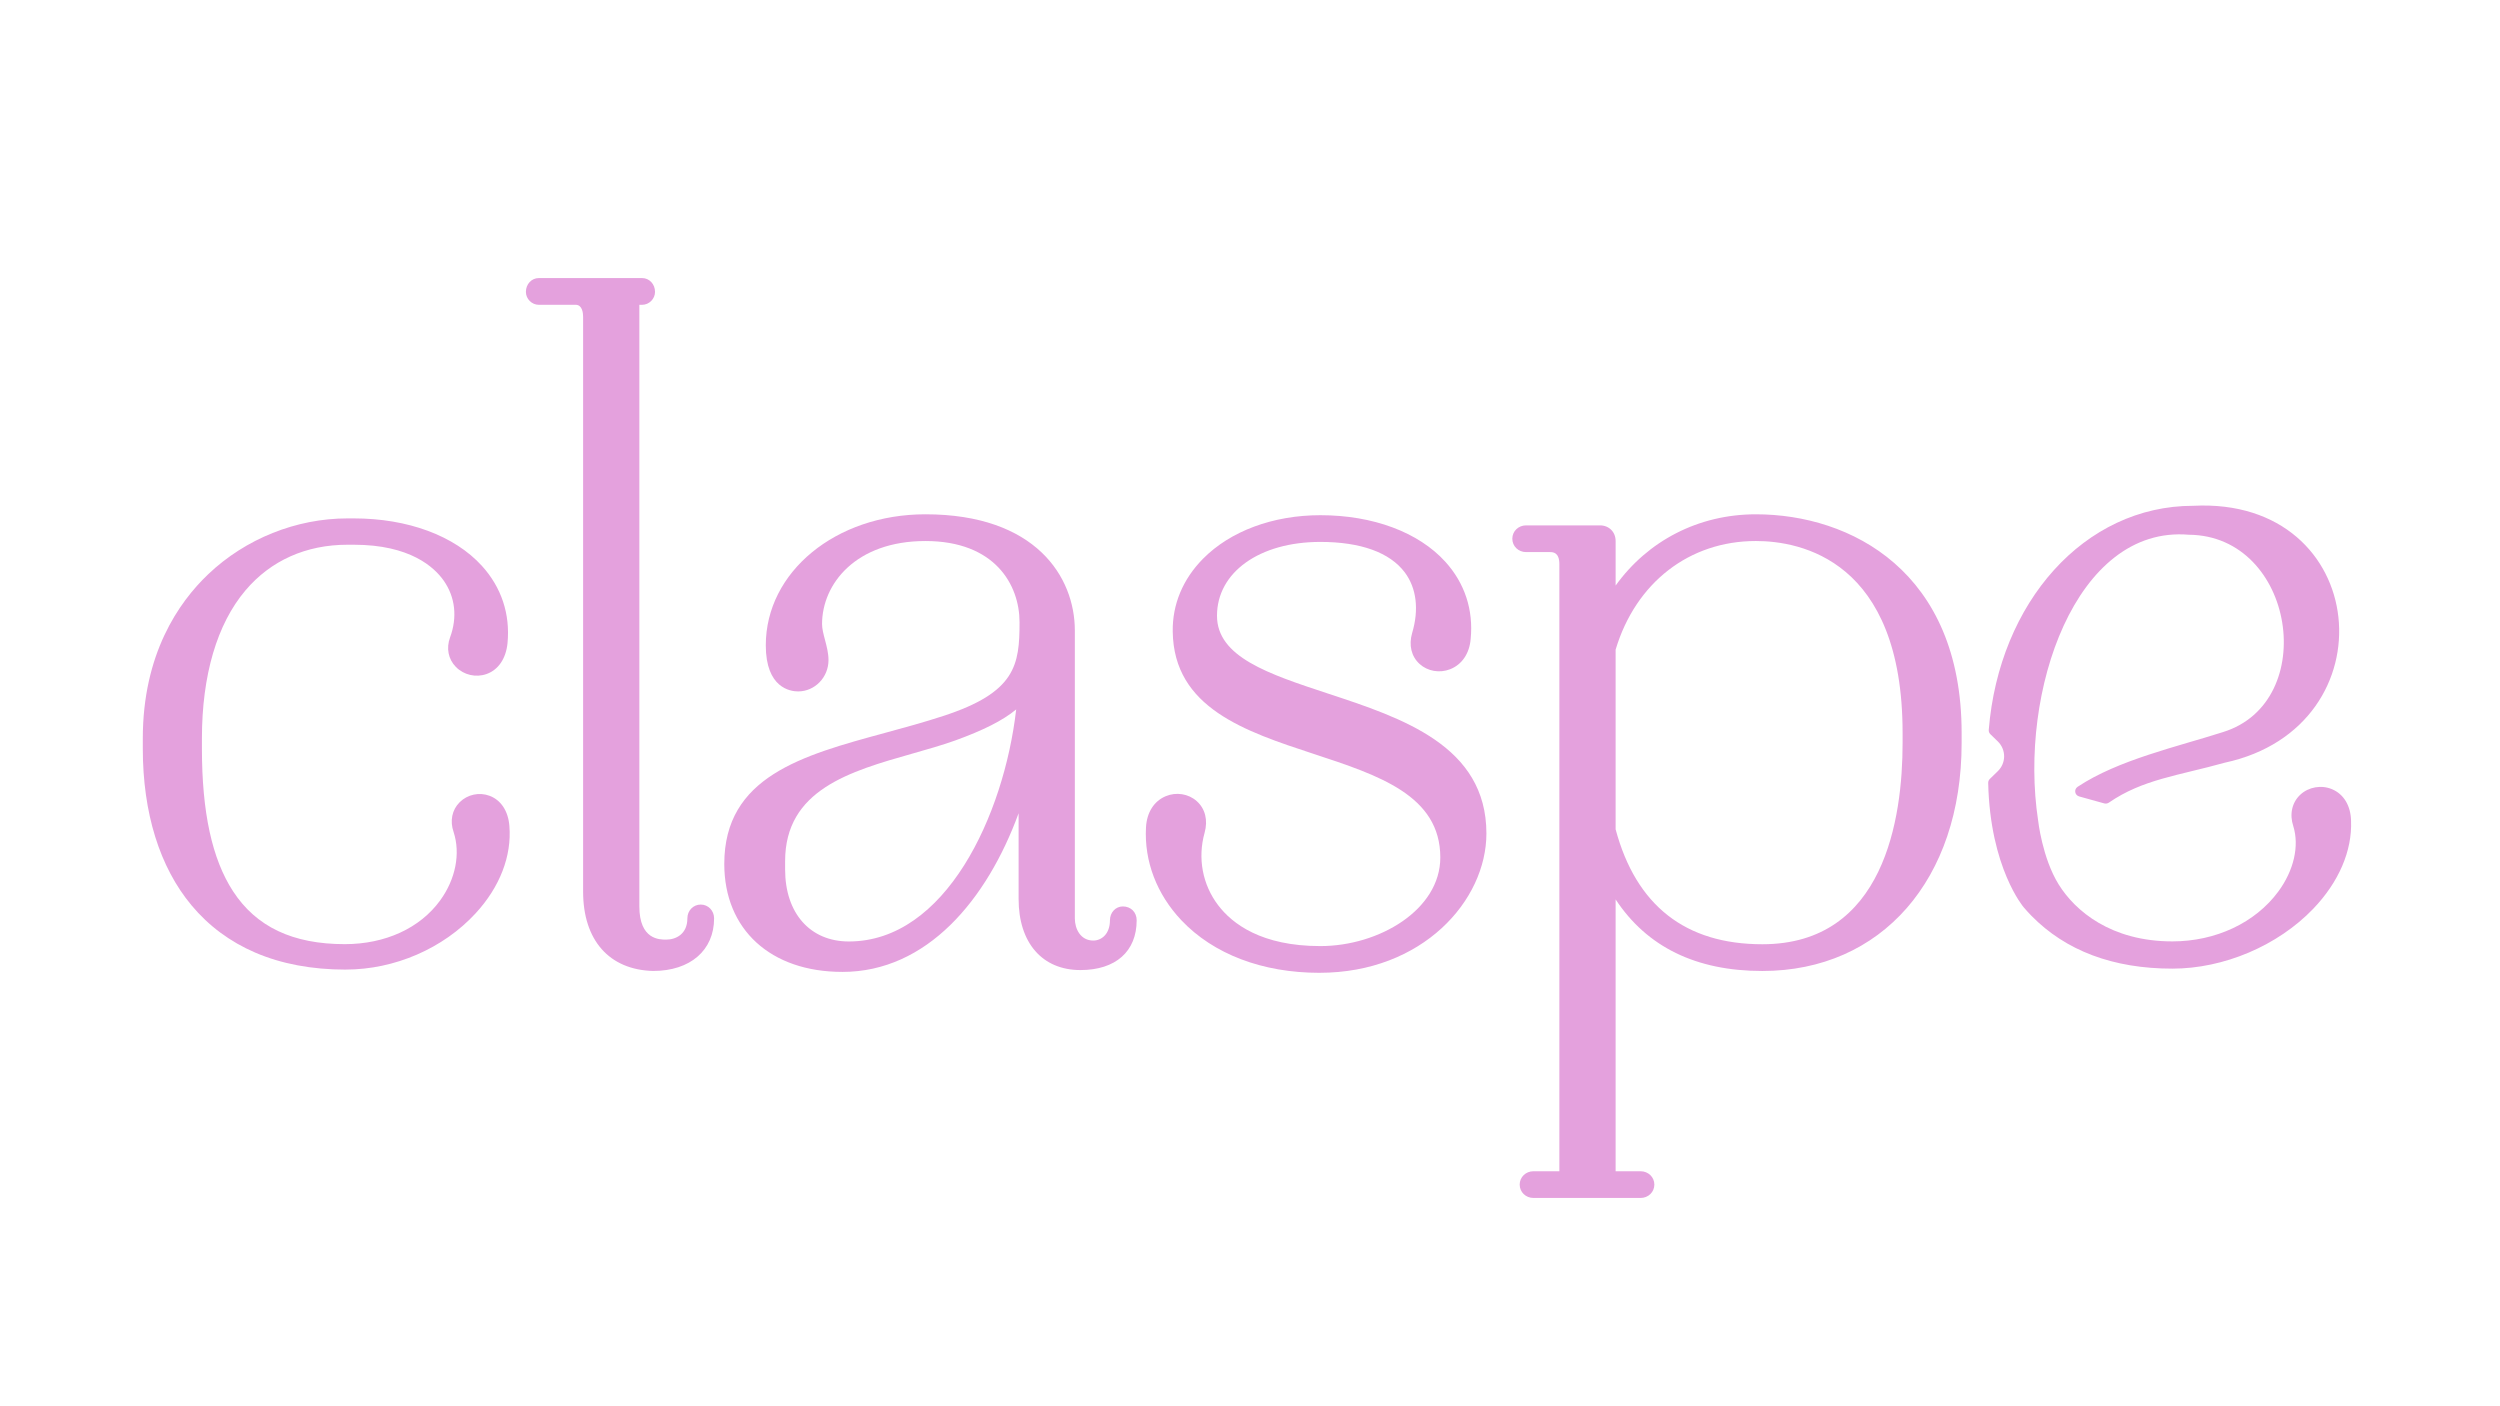
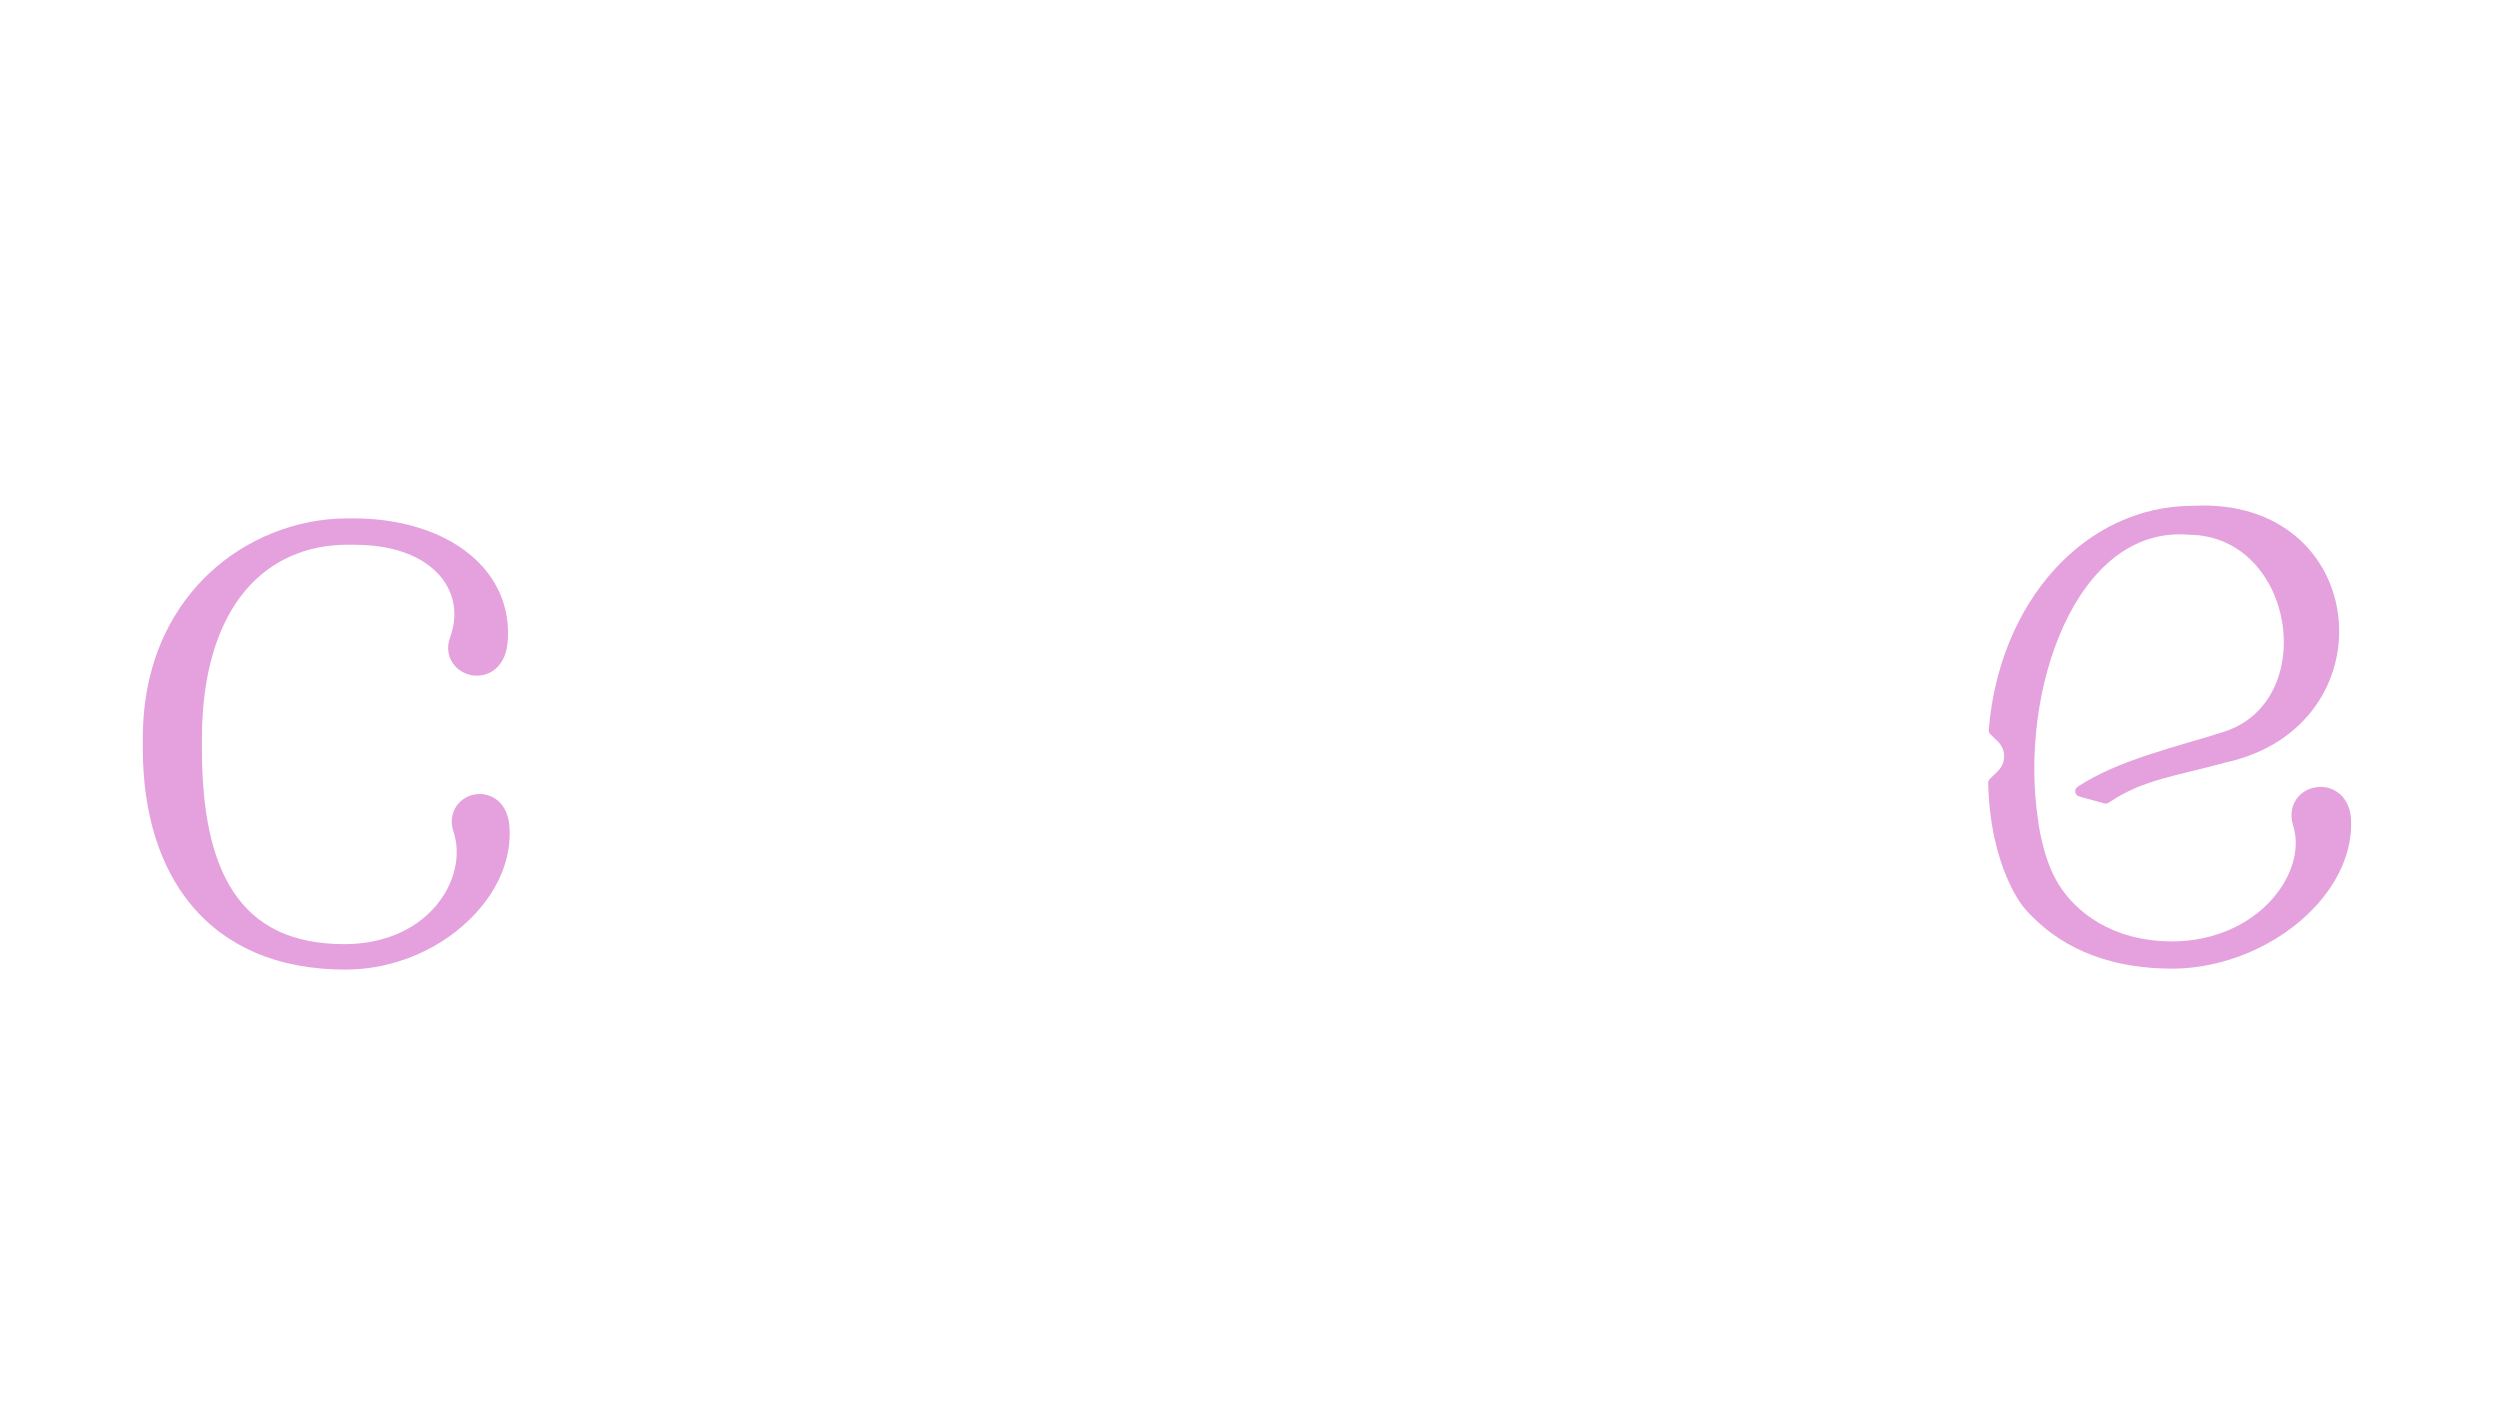
<svg xmlns="http://www.w3.org/2000/svg" viewBox="0 0 1920 1080" data-name="Layer 1" id="Layer_1">
  <defs>
    <style>
      .cls-1 {
        fill: #e4a1dd;
        stroke-width: 0px;
      }
    </style>
  </defs>
-   <path d="M501.67,745.7c-33.79-.84-53.84-23.62-53.84-60.93V243.31c0-2.77-.56-9.22-5.69-9.22h-28.35c-5.37,0-9.9-4.54-9.9-9.92,0-5.95,4.35-10.61,9.9-10.61h79.37c5.55,0,9.9,4.66,9.9,10.61,0,5.38-4.54,9.92-9.9,9.92h-2.14v462.02c0,25.52,15.48,25.52,20.57,25.52,7.53,0,16.31-4.27,16.31-16.32,0-5.95,4.51-10.61,10.26-10.61s10.26,4.66,10.26,10.61c0,24.53-18.35,40.38-46.75,40.38Z" class="cls-1" />
-   <path d="M646.93,746.42c-55.09,0-90.68-32.54-90.68-82.89,0-67.1,59.89-83.39,123.31-100.64,14.73-4,29.96-8.15,44.81-13.01,55.8-18.15,58.64-39.18,58.64-72,0-28.77-18.93-62.37-72.29-62.37s-79.38,32.86-79.38,63.78c0,3.6,1.1,7.78,2.27,12.2,1.32,5,2.68,10.17,2.68,15.44,0,13.28-10.48,24.08-23.37,24.08-5.82,0-24.79-2.56-24.79-35.42,0-56.41,53.84-100.61,122.57-100.61,84.72,0,114.78,48.1,114.78,89.28v221.07c0,8.2,4.44,17.02,14.19,17.02,6.15,0,12.77-4.88,12.77-15.6,0-5.95,4.35-10.61,9.91-10.61,6.15,0,10.61,4.47,10.61,10.61,0,23.96-16.15,38.26-43.21,38.26-29.28,0-47.46-20.91-47.46-54.55v-65.88c-24.28,66.38-70.35,121.85-135.36,121.85ZM780.45,544.82c-10.37,8.61-25.4,16.07-47.01,23.92-10.24,3.64-21.08,6.72-32.56,9.98-48.13,13.67-97.91,27.82-97.91,82.66v6.38c0,33.59,19.2,55.29,48.91,55.29,74.28,0,119.19-96.75,128.56-178.23Z" class="cls-1" />
-   <path d="M1013.31,747.12c-43.73,0-81.37-14.32-105.98-40.32-18.97-20.03-28.63-45.39-27.21-71.38.62-11.44,6.15-20.17,15.18-23.95,8.05-3.36,17.37-1.89,23.73,3.74,6.59,5.83,8.8,14.72,6.09,24.39-5.43,19.46-1.63,39.73,10.41,55.59,10.88,14.33,33.33,31.4,78.49,31.4s92.14-27.94,92.14-68.04c0-47.59-47.15-63.08-97.06-79.49-52.93-17.4-107.65-35.38-108.44-94-.32-20.8,7.69-40.12,23.17-55.85,20.99-21.31,53.86-33.54,90.19-33.54,40.41,0,75.4,13.04,96.01,35.77,14.93,16.48,21.65,36.98,19.45,59.3-.92,11.14-6.68,19.65-15.76,23.22-8.08,3.17-17.32,1.58-23.51-4.08-6.31-5.76-8.38-14.42-5.67-23.75,5.35-17.96,3.36-34.43-5.59-46.43-11.46-15.38-33.92-23.51-64.92-23.51-46.73,0-79.37,23.31-79.37,56.7,0,31.67,39.49,44.68,85.2,59.75,57.05,18.8,121.71,40.11,121.71,107.48,0,51.45-49.03,106.99-128.25,106.99Z" class="cls-1" />
-   <path d="M1259.93,920.03h-82.2c-5.95,0-10.61-4.51-10.61-10.26s4.66-10.26,10.61-10.26h19.86v-466.28c0-9.22-5.16-9.22-7.1-9.22h-18.42c-5.95,0-10.61-4.51-10.61-10.27s4.66-10.26,10.61-10.26h56.69c6.97,0,12.04,5.07,12.04,12.04v34.19c24.69-34.39,63.67-54.73,107.72-54.73,72.89,0,158.01,43.99,158.01,167.93v7.79c0,104.68-61.51,175.01-153.06,175.01-50.88,0-88.64-18.46-112.68-54.98v208.78h19.14c5.95,0,10.61,4.51,10.61,10.26s-4.66,10.26-10.61,10.26ZM1197.54,901.65h0ZM1240.79,636.9c15.73,58.59,53.64,88.28,112.68,88.28,93.73,0,107.72-96.79,107.72-154.49v-7.79c0-133.04-78.8-147.4-112.68-147.4-51.09,0-92.27,31.93-107.72,83.44v137.96Z" class="cls-1" />
  <path d="M1805.62,630.29c-.31-11.59-5.65-20.41-14.65-24.2-8.13-3.42-17.9-1.74-24.3,4.2-6.45,5.98-8.46,15.1-5.41,24.24,4.72,15.22.41,33.98-11.53,50.19-17.65,23.96-48.06,38.27-81.33,38.27-47.14,0-74.68-23.37-87.34-43.73-12.65-20.36-15.8-49.22-15.8-49.22-15.06-99.01,28.89-226.7,115.75-219.36,81.52.67,100.98,128.4,26.25,151.56-35.1,11.25-80.45,21.28-111.62,42.01-3,1.99-2.31,6.45,1.18,7.42l19.22,5.34c1.25.35,2.58.1,3.64-.63,25.97-17.89,53.29-20.67,88.92-30.62,128.55-27.68,112.36-204.3-24.21-197.31-83.66,0-149.1,74.14-157.03,172.16-.1,1.21.36,2.4,1.24,3.26l5.67,5.5c6.53,6.34,6.53,16.61,0,22.95l-6.08,5.91c-.85.82-1.28,1.97-1.25,3.13,1.45,65.27,27.25,95.44,27.25,95.44,1.89,2.21,3.84,4.36,5.85,6.42,26.42,27,62.88,40.7,108.35,40.7,39.5,0,80.94-17.6,108.13-45.93,19.71-20.54,30.04-44.62,29.09-67.69Z" class="cls-1" />
  <path d="M265.46,744.66c-25.88,0-49.22-4.38-69.37-13.03-19.32-8.29-35.82-20.52-49.02-36.36-24.47-29.34-37.4-70.97-37.4-120.38v-7.69c0-64.83,27.35-104.43,50.29-126.24,28.63-27.22,67.59-42.83,106.9-42.83h4.89c41.45,0,77.3,13.29,98.35,36.45,15.01,16.52,21.81,37.04,19.68,59.35-1.19,11.9-7.08,20.54-16.16,23.74-8.17,2.88-17.4.74-23.5-5.46-5.85-5.94-7.52-14.42-4.46-22.68,5.69-15.43,3.98-30.88-4.81-43.49-7.21-10.34-25.77-27.68-69.08-27.68h-4.89c-31.82,0-58.91,12.11-78.33,35.03-21.9,25.84-33.47,65.19-33.47,113.8v7.69c0,49.05,7.81,84.89,23.88,109.58,17.81,27.35,45.88,40.65,85.82,40.65,31.09,0,57.82-12.27,73.33-33.67,11.81-16.3,15.65-35.87,10.28-52.38-3.01-8.54-1.26-17.13,4.68-22.99,6.01-5.93,14.99-7.86,22.89-4.91,8.79,3.28,14.35,11.71,15.25,23.15,1.9,23.06-7.31,46.91-25.93,67.12-24.92,27.06-62.23,43.21-99.79,43.21Z" class="cls-1" />
</svg>